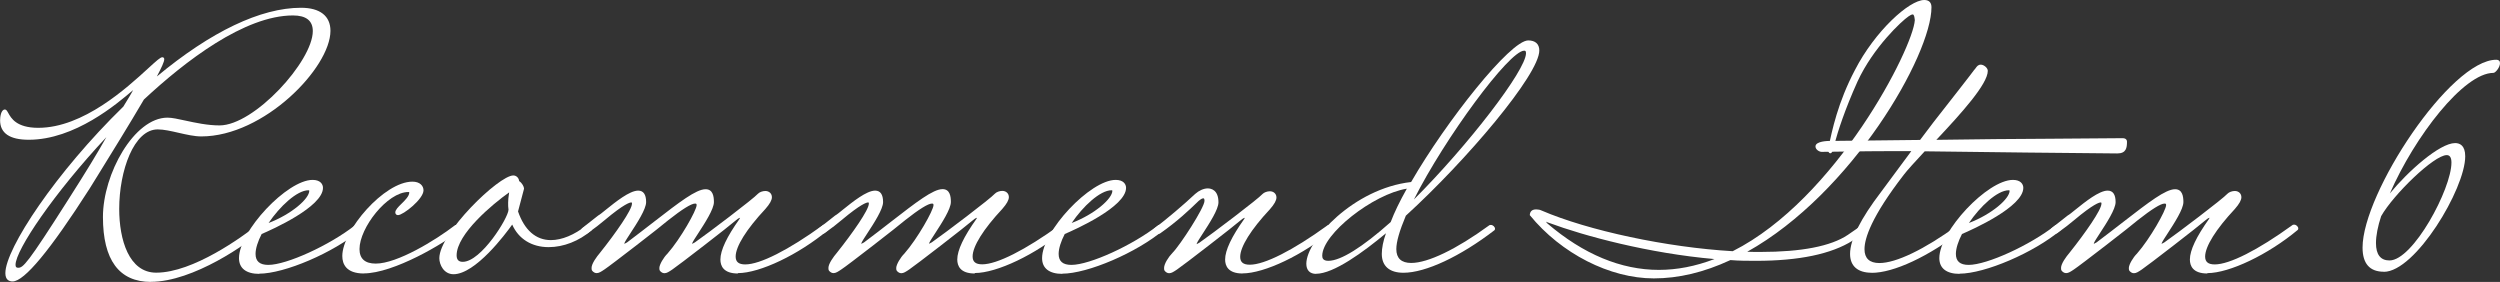
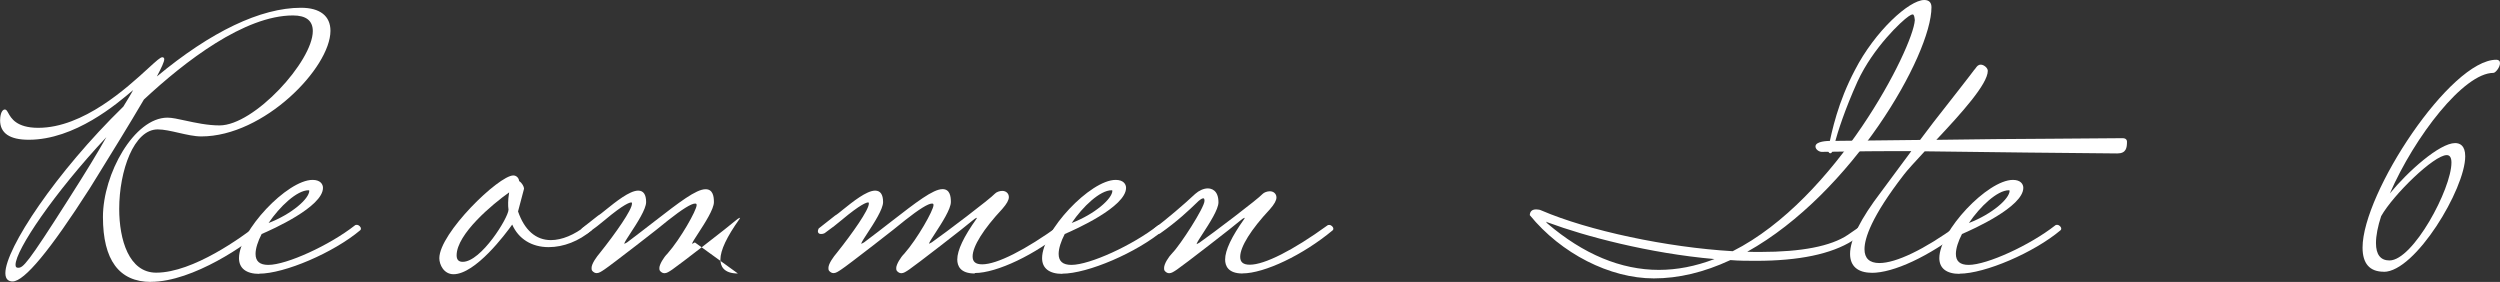
<svg xmlns="http://www.w3.org/2000/svg" viewBox="0 0 270.3 30.48">
  <rect x="0" y="0" width="270.3" height="30.48" fill="#333333" stroke="none" />
  <g fill="#fff">
    <path d="m16.32 30.48c-3.44 0-5.19-2.36-5.19-7.02s3.38-10.74 6.98-10.74c.49 0 1.16.15 1.94.32 1.06.23 2.39.52 3.69.52 3.75 0 10.08-6.95 10.08-10.2 0-1.12-.72-1.69-2.14-1.69-5.24 0-11.66 4.94-16.12 9.09-1.56 2.67-3.66 6.05-4.91 8.08-.42.68-.75 1.22-.96 1.55-4.26 6.66-7.06 10.04-8.33 10.04-.36 0-.78-.16-.78-.9 0-2.64 5.46-10.9 12.76-18.01l.18-.3c.23-.37.71-1.15.87-1.48-1.74 1.49-6.3 5.37-11.28 5.37-2.06 0-3.1-.71-3.1-2.11 0-.32.09-1.16.52-1.16.16 0 .24.16.36.37.31.56.88 1.61 3.25 1.61 4.87 0 9.6-4.34 11.87-6.42.94-.86 1.33-1.21 1.54-1.21.13 0 .21.08.21.21 0 .28-.29.9-.8 1.87 5.85-4.86 11.23-7.43 15.59-7.43 2.05 0 3.18.89 3.18 2.49 0 3.99-7.18 11.42-13.97 11.42-.74 0-1.61-.2-2.44-.39s-1.61-.37-2.27-.37c-2.57 0-4.16 4.46-4.16 8.6 0 3.33 1.05 6.89 4 6.89 4.01 0 9.34-3.91 10.88-5.11.06-.06.16-.06.21-.06.23 0 .44.23.44.4 0 .04 0 .12-.07.18-1.53 1.43-7.46 5.58-12.04 5.58zm-4.82-15.65c-5.66 6.05-9.82 12.21-9.82 13.8 0 .23.08.32.28.32.54 0 .96-.35 5.39-7.32 2.08-3.26 3.1-4.95 4.15-6.8zm2.94-5.2s0 0 0 0z" />
    <path d="m28.03 29.61c-1.41 0-2.19-.6-2.19-1.7 0-2.92 5.21-8.46 7.96-8.46.83 0 1.12.46 1.12.86 0 2.06-5.53 4.52-6.63 4.99-.41.79-.66 1.57-.66 2.15 0 .8.45 1.19 1.38 1.19 1.98 0 6.62-2.12 9.36-4.27.06-.06.16-.06.21-.06.23 0 .44.23.44.4 0 .04 0 .12-.07.18-2.87 2.42-8.18 4.7-10.94 4.7zm5.32-9.04c-1.24 0-3.11 1.76-4.31 3.54 2.5-.96 4.4-2.63 4.4-3.49 0-.02-.03-.05-.09-.05z" />
-     <path d="m39.35 29.57c-1.93 0-2.34-1.03-2.34-1.89 0-2.77 4.53-8.04 7.58-8.04.83 0 1.2.47 1.2.94 0 .94-2.2 2.68-2.76 2.68-.17 0-.29-.12-.29-.29 0-.28.31-.59.67-.94.4-.39.84-.83.84-1.22 0-.03 0-.05-.09-.05-2.29 0-5.29 3.88-5.29 6.17 0 1.04.59 1.57 1.76 1.57 2.32 0 6.46-2.53 8.53-4.12.06-.06.16-.06.21-.06.23 0 .44.23.44.4 0 .04 0 .12-.07.18-1.66 1.4-7.2 4.66-10.41 4.66z" />
    <path d="m49.04 29.65c-1.05 0-1.54-1.03-1.54-1.73 0-2.71 6.43-8.95 8-8.95.33 0 .6.27.63.61.31.19.53.61.53.82l-.65 2.46c.69 2.01 1.92 3.1 3.55 3.1 1.18 0 2.54-.56 3.81-1.57.06-.06.16-.06.21-.06.23 0 .44.23.44.4 0 .04 0 .12-.07.18-1.35 1.16-3.03 1.81-4.63 1.81-1.83 0-3.26-.89-3.94-2.44-.71 1-3.97 5.37-6.36 5.37zm6.01-8.85c-1.76 1.24-5.68 4.5-5.68 6.81 0 .47.22.7.66.7 2 0 4.95-4.8 4.95-5.64-.04-.22-.04-.49-.04-.76 0-.21.03-.66.11-1.11z" />
-     <path d="m79.78 29.57c-1.56 0-1.89-.82-1.89-1.51 0-1 .7-2.47 2.07-4.39l.06-.13c-.06.02-.19.05-.44.27-.65.58-6.32 4.96-6.89 5.33-.36.24-.59.4-.85.4-.21 0-.35-.12-.45-.22s-.1-.22-.1-.34c0-.38.47-1.16.87-1.55 1.42-1.61 3.16-4.7 3.16-5.25 0-.13-.03-.17-.17-.17-.41 0-1.39.61-2.9 1.8-.64.57-6.31 4.95-6.89 5.32-.36.24-.59.4-.85.4-.21 0-.35-.12-.45-.22s-.1-.22-.1-.34c0-.47.56-1.22.9-1.62 1.73-2.17 3.47-4.66 3.47-5.33 0-.13-.02-.13-.09-.13-.14 0-.75.14-2.86 1.91-.47.4-1.01.82-1.83 1.41-.19.09-.32.09-.4.09-.2 0-.33-.11-.33-.29 0-.13.08-.29.08-.31l1.78-1.4c.16-.08.48-.34.86-.65 1.01-.81 2.53-2.04 3.46-2.04.57 0 .86.42.86 1.24 0 .76-.98 2.27-1.7 3.37-.3.46-.56.86-.63 1.03l-.03.12s.11-.05.3-.16c1.05-.79 2.02-1.54 2.91-2.23 2.74-2.12 4.55-3.52 5.58-3.52.8 0 .9.79.9 1.39 0 .76-.98 2.27-1.7 3.38-.3.46-.56.86-.63 1.03l-.03.11s.11-.05.3-.16c1.43-1 6.34-4.72 6.82-5.26.17-.18.51-.3.8-.3.41 0 .71.28.71.67 0 .32-.22.72-.71 1.28-2.04 2.18-3.21 4.05-3.21 5.14 0 .58.33.85 1.04.85 1.59 0 4.65-1.54 8.38-4.24.06-.06.16-.06.21-.06.23 0 .44.23.44.4 0 .04 0 .12-.07.18-3.19 2.66-7.38 4.66-9.76 4.66z" />
+     <path d="m79.78 29.57c-1.56 0-1.89-.82-1.89-1.51 0-1 .7-2.47 2.07-4.39l.06-.13c-.06.02-.19.05-.44.27-.65.58-6.32 4.96-6.89 5.33-.36.24-.59.4-.85.4-.21 0-.35-.12-.45-.22s-.1-.22-.1-.34c0-.38.47-1.16.87-1.55 1.42-1.61 3.16-4.7 3.16-5.25 0-.13-.03-.17-.17-.17-.41 0-1.39.61-2.9 1.8-.64.57-6.31 4.95-6.89 5.32-.36.24-.59.4-.85.4-.21 0-.35-.12-.45-.22s-.1-.22-.1-.34c0-.47.56-1.22.9-1.62 1.73-2.17 3.47-4.66 3.47-5.33 0-.13-.02-.13-.09-.13-.14 0-.75.14-2.86 1.91-.47.4-1.01.82-1.83 1.41-.19.09-.32.09-.4.09-.2 0-.33-.11-.33-.29 0-.13.08-.29.08-.31l1.78-1.4c.16-.08.48-.34.86-.65 1.01-.81 2.53-2.04 3.46-2.04.57 0 .86.42.86 1.24 0 .76-.98 2.27-1.7 3.37-.3.46-.56.86-.63 1.03l-.03.12s.11-.05.3-.16c1.05-.79 2.02-1.54 2.91-2.23 2.74-2.12 4.55-3.52 5.58-3.52.8 0 .9.79.9 1.39 0 .76-.98 2.27-1.7 3.38-.3.46-.56.86-.63 1.03l-.03.11s.11-.05.3-.16z" />
    <path d="m105.39 29.57c-1.56 0-1.89-.82-1.89-1.51 0-1 .7-2.47 2.07-4.39l.06-.13c-.06.02-.19.05-.44.27-.65.58-6.32 4.96-6.89 5.33-.36.24-.59.4-.85.4-.21 0-.35-.12-.45-.22s-.1-.22-.1-.34c0-.38.47-1.16.87-1.55 1.42-1.61 3.16-4.7 3.16-5.25 0-.13-.03-.17-.17-.17-.41 0-1.39.61-2.9 1.8-.65.57-6.31 4.96-6.89 5.32-.36.24-.59.4-.85.4-.21 0-.35-.12-.45-.22s-.1-.22-.1-.34c0-.47.56-1.22.9-1.62 1.73-2.17 3.47-4.66 3.47-5.33 0-.13-.02-.13-.09-.13-.14 0-.75.14-2.86 1.91-.47.4-1.01.82-1.83 1.41-.19.09-.32.09-.4.09-.2 0-.33-.11-.33-.29 0-.13.08-.29.09-.31l1.78-1.4c.16-.08.48-.34.86-.65 1.01-.81 2.53-2.04 3.46-2.04.57 0 .86.42.86 1.24 0 .76-.98 2.27-1.7 3.37-.3.46-.56.86-.63 1.03l-.03.12s.11-.05.3-.16c1.05-.78 2.02-1.54 2.91-2.23 2.74-2.12 4.55-3.53 5.58-3.53.8 0 .9.79.9 1.39 0 .76-.98 2.27-1.7 3.38-.3.46-.56.86-.63 1.03l-.03.11s.11-.05.3-.16c1.43-1 6.34-4.72 6.82-5.26.17-.18.51-.3.8-.3.41 0 .71.28.71.67 0 .32-.22.72-.71 1.28-2.04 2.18-3.21 4.05-3.21 5.14 0 .58.33.85 1.04.85 1.59 0 4.65-1.54 8.38-4.24.06-.06.16-.06.21-.06.23 0 .44.23.44.4 0 .04 0 .12-.07.18-3.19 2.66-7.38 4.66-9.76 4.66z" />
    <path d="m114.86 29.61c-1.41 0-2.19-.6-2.19-1.7 0-2.92 5.21-8.46 7.96-8.46.83 0 1.12.46 1.12.86 0 2.06-5.53 4.52-6.63 4.99-.41.79-.66 1.57-.66 2.15 0 .8.45 1.19 1.38 1.19 1.98 0 6.62-2.12 9.36-4.27.06-.06.16-.06.21-.06.23 0 .44.23.44.4 0 .04 0 .12-.07.18-2.87 2.42-8.18 4.7-10.94 4.7zm5.32-9.04c-1.24 0-3.11 1.76-4.31 3.54 2.5-.96 4.4-2.63 4.4-3.49 0-.02-.03-.05-.09-.05z" />
    <path d="m134.35 29.57c-1.56 0-1.89-.82-1.89-1.51 0-1 .7-2.47 2.07-4.39l.06-.13c-.06.02-.19.05-.44.27-.65.58-6.32 4.96-6.89 5.33-.36.24-.59.4-.85.4-.21 0-.35-.12-.45-.22s-.1-.22-.1-.34c0-.45.47-1.19.9-1.63.82-.82 3.47-4.9 3.47-5.63 0-.19-.04-.28-.13-.28-.14 0-.38.17-.5.28l-.24.23c-.77.74-2.06 1.98-3.92 3.28-.19.09-.32.09-.4.09-.2 0-.33-.11-.33-.29 0-.13.08-.29.08-.31 1.41-1.08 3.14-2.54 4.43-3.75.41-.37.93-.6 1.36-.6.35 0 1.16.15 1.16 1.51 0 .76-.98 2.27-1.7 3.38-.3.46-.56.86-.63 1.03l-.03.11s.11-.05.3-.16c1.43-1 6.34-4.72 6.82-5.26.17-.18.51-.3.8-.3.41 0 .71.28.71.67 0 .32-.22.72-.71 1.28-2.04 2.18-3.21 4.05-3.21 5.14 0 .58.33.85 1.04.85 1.59 0 4.65-1.54 8.38-4.24.06-.06.16-.06.21-.06.23 0 .44.23.44.4 0 .04 0 .12-.07.18-3.19 2.66-7.38 4.66-9.76 4.66z" />
-     <path d="m142.29 29.61c-.67 0-1.05-.4-1.05-1.09 0-2.56 5.13-8.14 11.33-8.84 3.85-6.66 10.73-15.31 12.66-15.31.77 0 1.2.39 1.2 1.09 0 2.6-7.89 11.9-14.43 17.86-.69 1.64-1.03 2.83-1.03 3.61 0 .99.54 1.5 1.61 1.5 1.8 0 4.87-1.47 8.41-4.05.06-.06.16-.06.21-.06.23 0 .44.23.44.4 0 .04 0 .12-.07.18-3.68 2.83-7.44 4.59-9.83 4.59-1.51 0-2.34-.72-2.34-2.04 0-.62.15-1.39.45-2.23-2.46 2.05-5.66 4.38-7.56 4.38zm9.81-9.21c-3.65.59-9.14 4.91-9.14 7.25 0 .25.08.55.66.55 1.33 0 3.66-1.45 6.74-4.19.39-1.03.98-2.25 1.74-3.6zm12.69-14.92c-1.61 0-8.56 9.42-11.92 16.09 5.86-5.85 12.12-13.98 12.12-15.81 0-.25-.07-.28-.2-.28z" />
    <path d="m178.81 30.1c-4.75 0-10.02-2.68-13.41-6.84.02-.43.27-.62.69-.62.21 0 .42.04.58.12 5.07 2.18 13.57 3.99 20.67 4.4 11.22-5.66 19.5-21.97 19.69-24.98-.04-.37-.08-.62-.24-.62-.11 0-.29.11-.44.21-.72.48-3.8 3.34-5.51 7.03-1.38 3.06-2.12 5.38-2.5 6.78l-.08.29c-.13.48-.19.7-.36.7-.19 0-.25-.22-.25-.4l.02-.1c.41-1.99 1.04-4.99 2.88-8.49 2.16-4.2 5.87-7.58 7.5-7.58.51 0 .78.27.78.78 0 5.17-8.59 20.12-19.92 26.44.48.02.94.02 1.43.02 4.45 0 7.62-.62 9.44-1.84l1.48-1.02c.05-.06.16-.06.21-.06.23 0 .44.23.44.4 0 .04 0 .12-.07.18-.34.3-.85.67-1.54 1.12-2.3 1.45-5.8 2.18-10.43 2.18-.9 0-1.83 0-2.78-.08-2.87 1.33-5.6 1.98-8.28 1.98zm-11.64-6.08s.04.05.13.14c3.9 3.33 7.96 5.02 12.05 5.02 1.97 0 3.94-.38 6.02-1.17-7.1-.62-14.06-2.49-17.91-3.92-.14-.07-.24-.07-.27-.07v-.1l-.03.1s0 0 0 0z" />
    <path d="m202.37 29.49c-1.51 0-2.34-.72-2.34-2.04 0-1.54 1.13-3.79 3.36-6.71l3.26-4.4h-2.2c-1.47 0-3.18.02-5.31.05l-2.18.03c-.24 0-.67-.23-.67-.59 0-.58 1.42-.59 1.43-.59l9.88-.11 1.46-1.93c1.67-2.13 4.2-5.36 4.38-5.63.08-.08.13-.15.18-.22.13-.18.26-.36.55-.36.31 0 .75.34.75.67 0 1.42-2.84 4.57-5.56 7.46 4.54-.07 8.28-.1 12.3-.12 2.43-.02 4.96-.03 7.83-.06.43 0 .48.26.48.37 0 .67-.08 1.28-1.05 1.28-8.3-.07-12.68-.13-15.89-.17-1.86-.02-3.33-.04-4.93-.06-1.07 1.15-1.89 2.05-2.24 2.51-3.53 4.56-4.27 6.91-4.27 8.07 0 .99.54 1.5 1.61 1.5 1.8 0 4.86-1.47 8.41-4.05.06-.06.16-.06.21-.06.23 0 .44.23.44.4 0 .04 0 .12-.07.18-3.68 2.83-7.44 4.59-9.83 4.59z" />
    <path d="m211.87 29.61c-1.41 0-2.19-.6-2.19-1.7 0-2.92 5.21-8.46 7.96-8.46.83 0 1.12.46 1.12.86 0 2.06-5.53 4.52-6.63 4.99-.41.79-.66 1.57-.66 2.15 0 .8.45 1.19 1.38 1.19 1.98 0 6.62-2.12 9.36-4.27.06-.06.16-.06.21-.06.23 0 .44.23.44.4 0 .04 0 .12-.07.18-2.87 2.42-8.18 4.7-10.94 4.7zm5.32-9.04c-1.24 0-3.11 1.76-4.31 3.54 2.5-.96 4.4-2.63 4.4-3.49 0-.02-.03-.05-.09-.05z" />
-     <path d="m238.66 29.57c-1.56 0-1.89-.82-1.89-1.51 0-1 .7-2.47 2.07-4.39l.06-.13c-.06.02-.19.05-.44.27-.65.58-6.32 4.96-6.89 5.33-.36.24-.59.4-.85.4-.21 0-.35-.12-.45-.22s-.1-.22-.1-.34c0-.38.47-1.16.87-1.55 1.42-1.61 3.16-4.7 3.16-5.25 0-.13-.03-.17-.17-.17-.41 0-1.39.61-2.9 1.8-.64.57-6.31 4.95-6.89 5.32-.36.24-.59.4-.85.4-.21 0-.35-.12-.45-.22s-.1-.22-.1-.34c0-.47.56-1.22.9-1.62 1.73-2.17 3.47-4.66 3.47-5.33 0-.13-.02-.13-.09-.13-.14 0-.75.14-2.86 1.91-.47.4-1.01.82-1.83 1.41-.19.09-.32.09-.4.09-.2 0-.33-.11-.33-.29 0-.13.08-.29.08-.31l1.78-1.4c.16-.08.48-.34.86-.65 1.01-.81 2.53-2.04 3.46-2.04.57 0 .86.42.86 1.24 0 .76-.98 2.27-1.7 3.37-.3.46-.56.86-.63 1.03l-.03.12s.11-.05.3-.16c1.05-.79 2.02-1.54 2.91-2.23 2.74-2.12 4.55-3.52 5.58-3.52.8 0 .9.79.9 1.39 0 .76-.98 2.27-1.7 3.38-.3.46-.56.86-.63 1.03l-.03.11s.11-.05.3-.16c1.43-1 6.34-4.72 6.82-5.26.17-.18.51-.3.8-.3.41 0 .71.28.71.67 0 .32-.22.72-.71 1.28-2.04 2.18-3.21 4.05-3.21 5.14 0 .58.33.85 1.04.85 1.59 0 4.65-1.54 8.38-4.24.06-.06.16-.06.21-.06.23 0 .44.23.44.4 0 .04 0 .12-.07.18-3.19 2.66-7.38 4.66-9.76 4.66z" />
    <path d="m257.74 29.38c-1.53 0-2.3-.88-2.3-2.61 0-5.9 9.49-20.31 14.46-20.31.26 0 .4.13.4.37 0 .45-.49 1.05-.71 1.05-3.2 0-8.51 6.86-11.2 13.04 1.93-2.37 5.38-5.45 7.06-5.45.5 0 1.09.25 1.09 1.43 0 3.53-5.4 12.49-8.8 12.49zm6.8-12.61c-1.38 0-5.77 4.27-7.09 6.6-.36 1.09-.56 2.11-.56 2.91 0 1.24.49 1.88 1.46 1.88 2.55 0 6.7-7.73 6.7-10.58 0-.54-.17-.81-.51-.81z" />
  </g>
</svg>